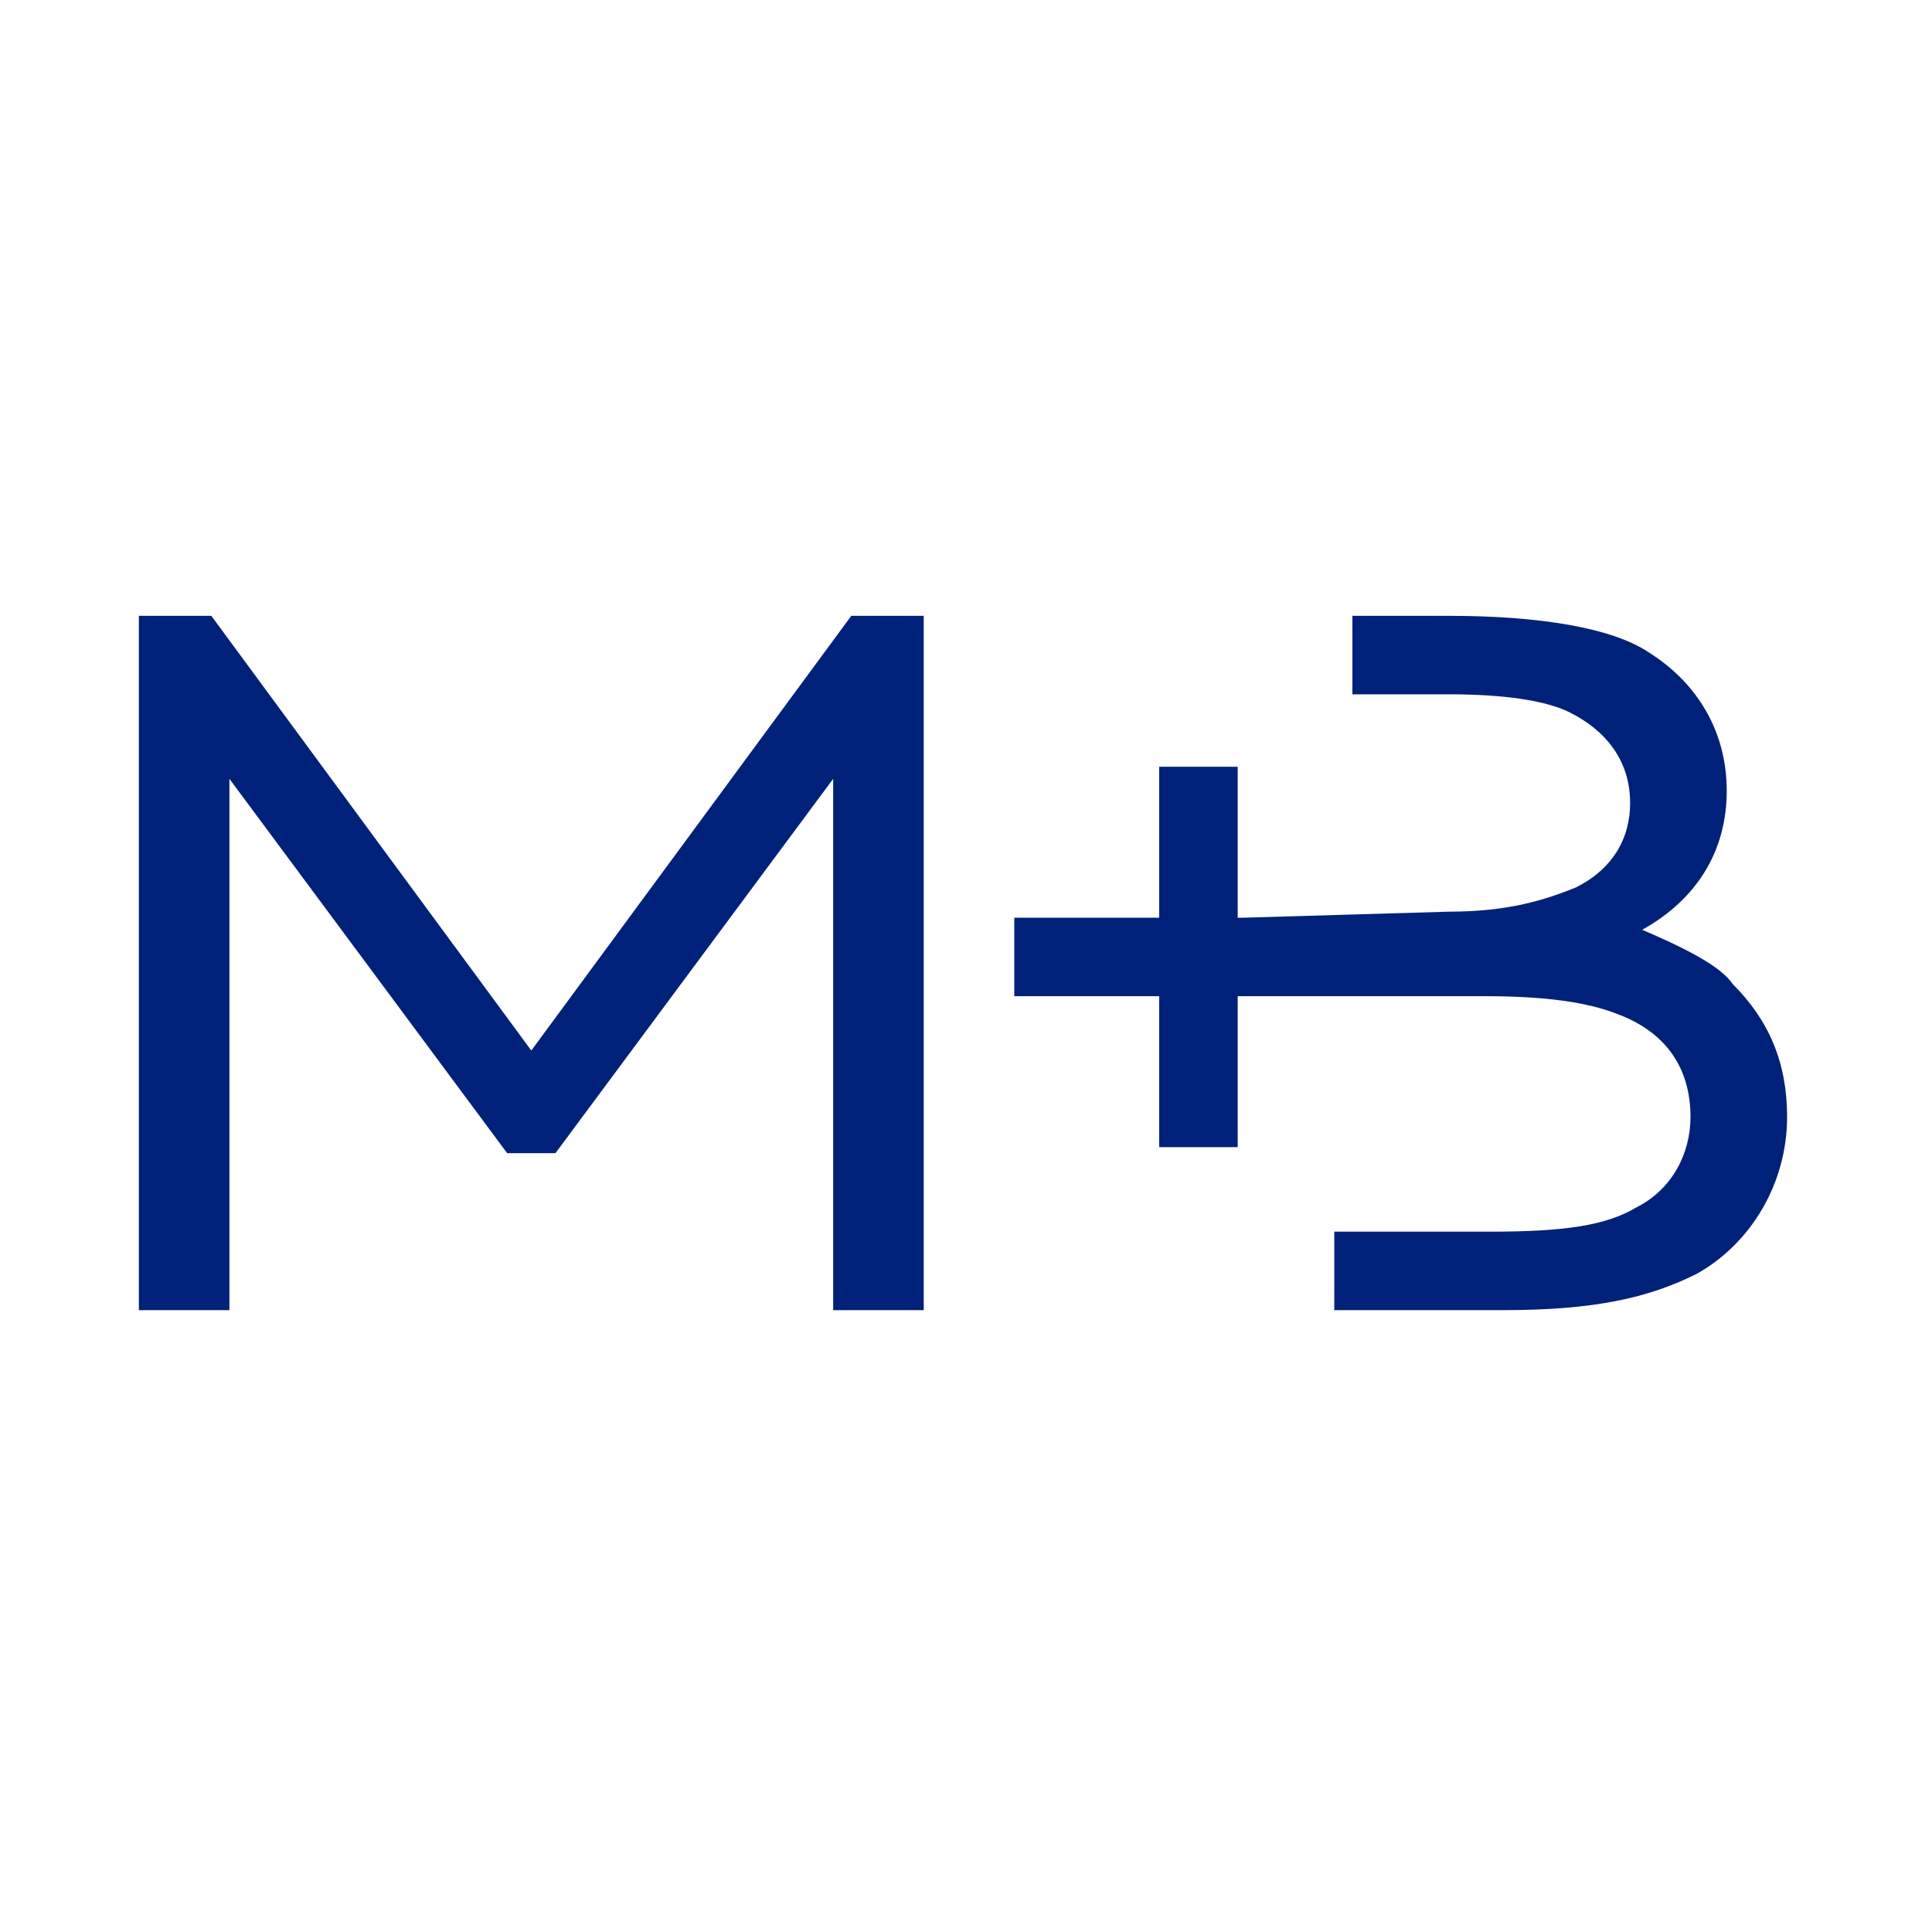
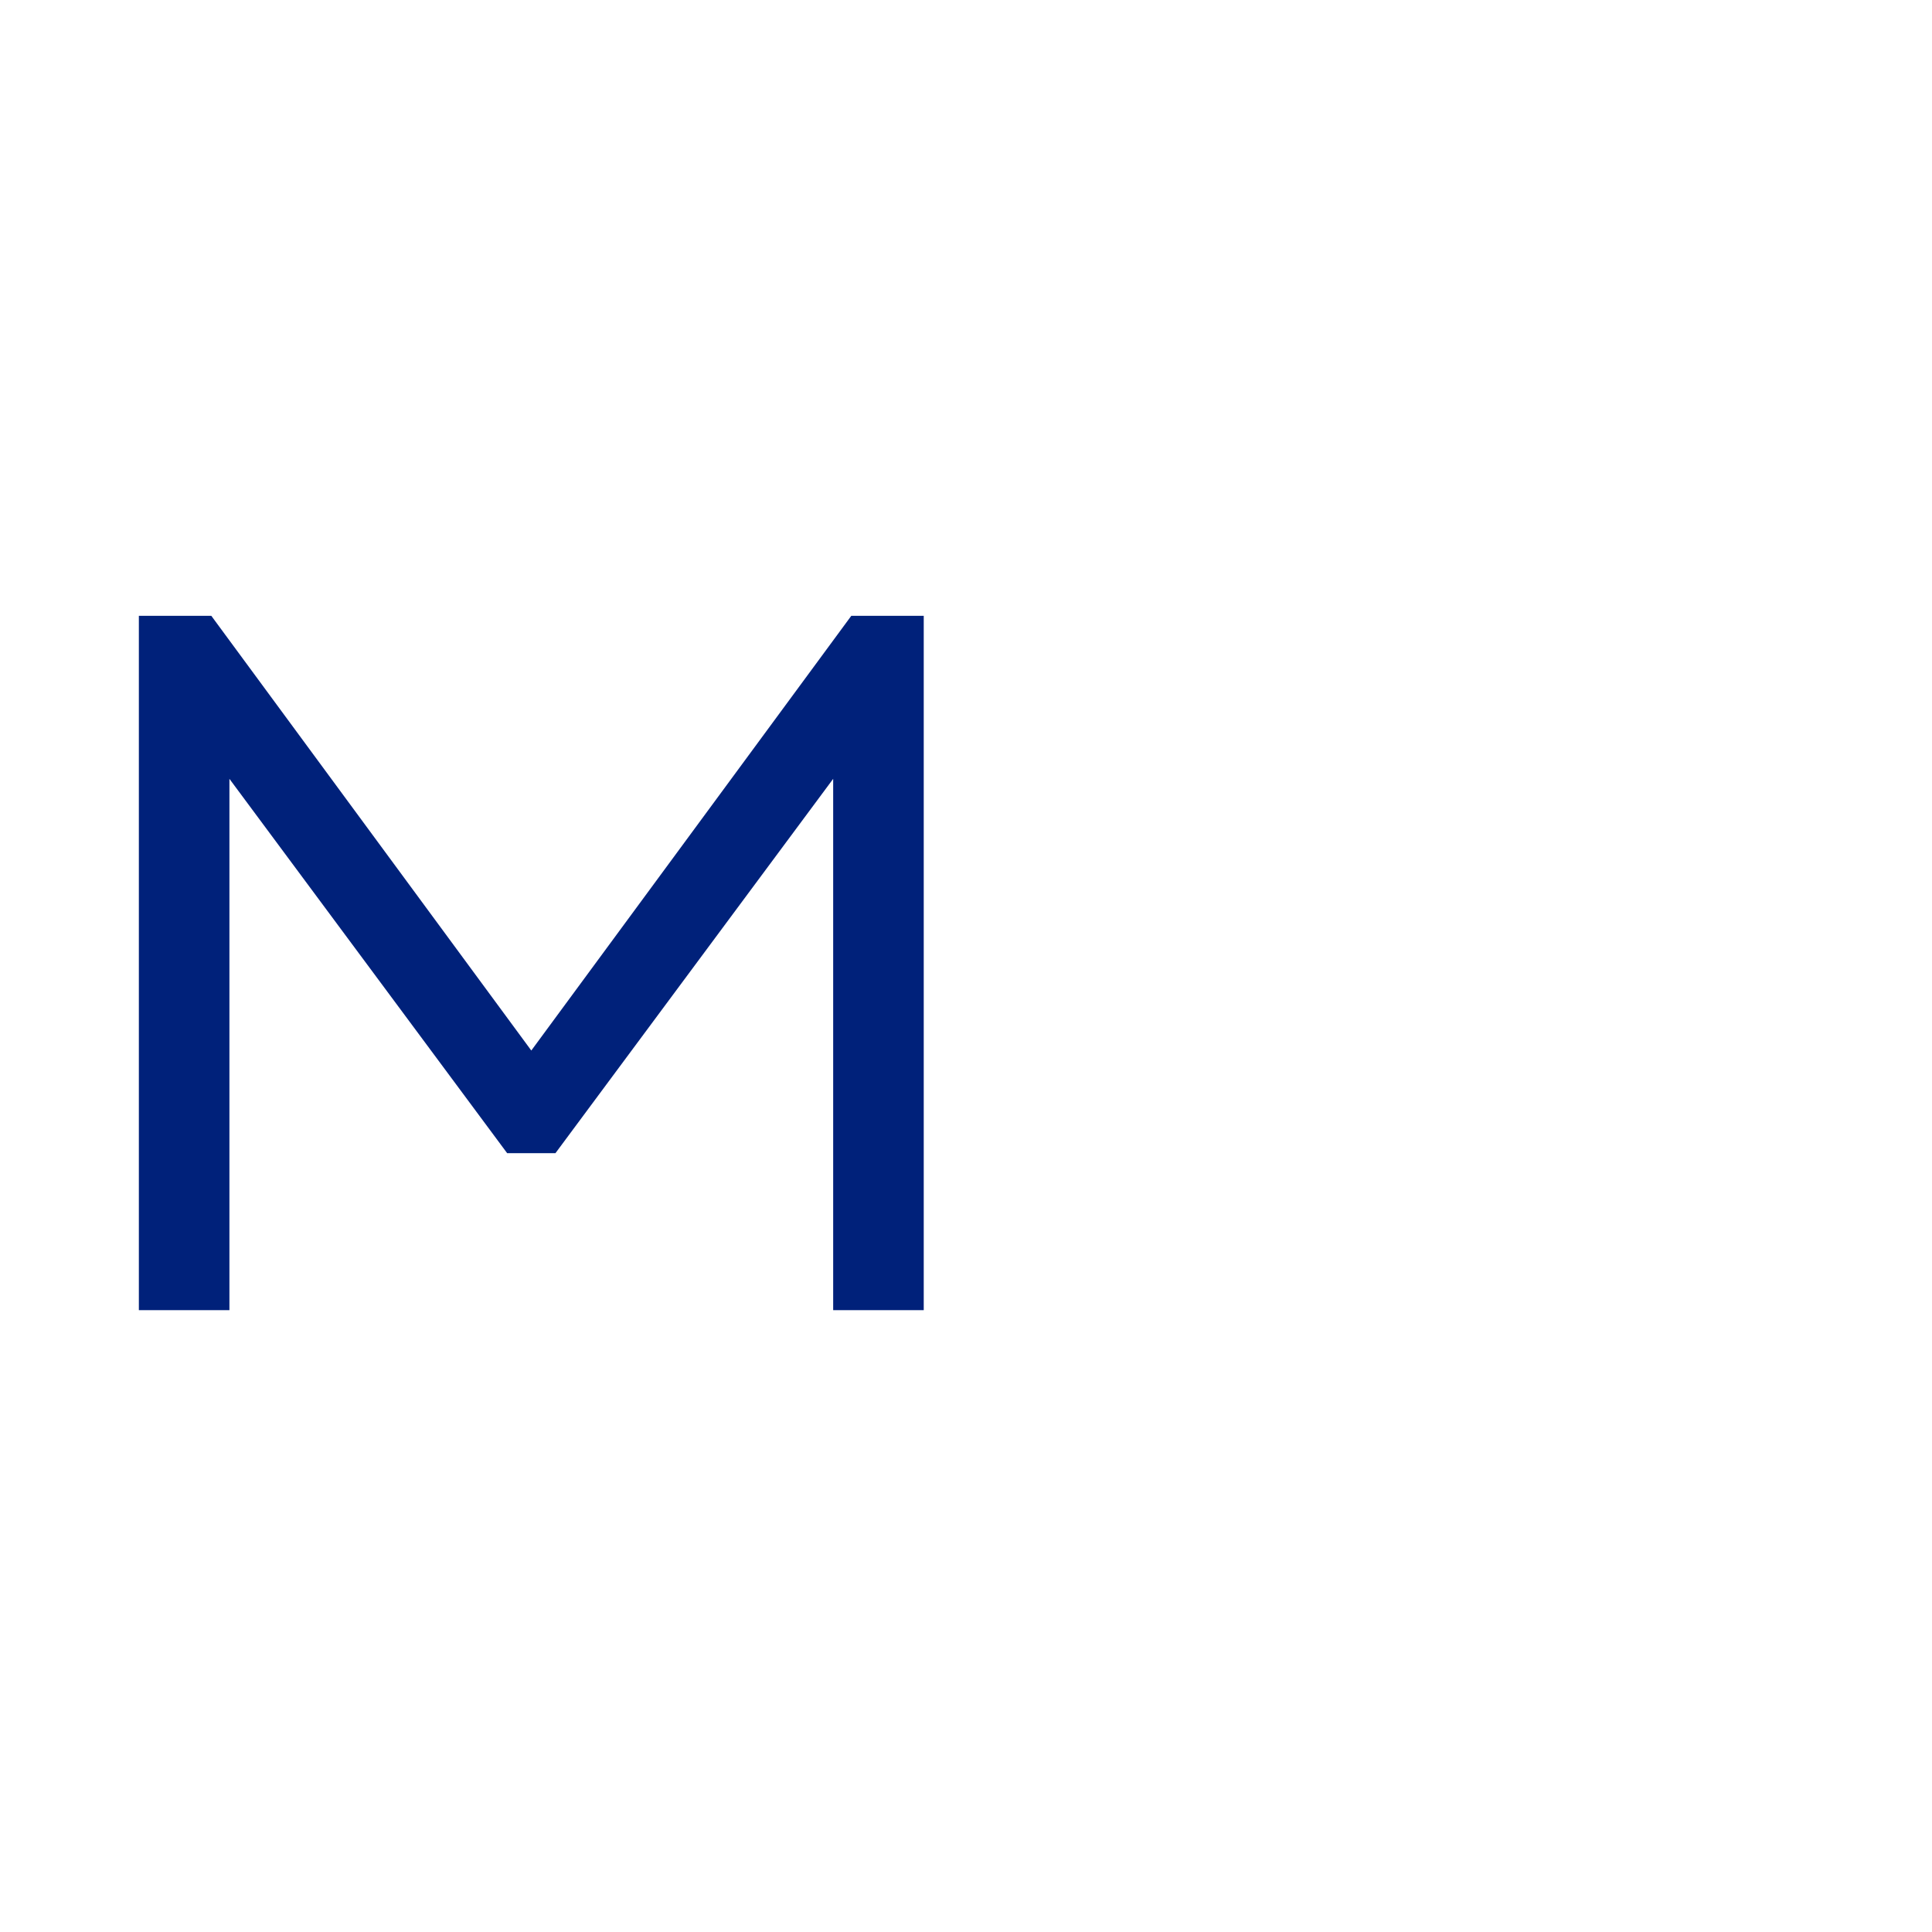
<svg xmlns="http://www.w3.org/2000/svg" version="1.1" id="Layer_1" x="0px" y="0px" width="32px" height="32px" viewBox="0 0 32 32" style="enable-background:new 0 0 32 32;" xml:space="preserve">
  <style type="text/css">
	.st0{fill:#00217A;}
</style>
  <g>
    <polygon class="st0" points="14.1,10.2 8.8,17.4 3.5,10.2 2.3,10.2 2.3,21.7 3.8,21.7 3.8,12.9 8.4,19.1 9.2,19.1 13.8,12.9    13.8,21.7 15.3,21.7 15.3,10.2  " />
    <g>
-       <path class="st0" d="M27.2,15.4C27.2,15.4,27.2,15.4,27.2,15.4c0.9-0.5,1.4-1.3,1.4-2.3c0-1-0.5-1.8-1.3-2.3    c-0.6-0.4-1.8-0.6-3.3-0.6h-1.6v1.3H24c0.9,0,1.6,0.1,2,0.3c0.6,0.3,1,0.8,1,1.5c0,0.6-0.3,1.1-0.9,1.4c-0.5,0.2-1.1,0.4-2.1,0.4    l-3.4,0.1h-0.1v-2.5h-1.3v2.5h-2.4v1.3h2.4v2.5h1.3v-2.5h2.3l0,0h1.8c1,0,1.7,0.1,2.2,0.3c0.8,0.3,1.2,0.9,1.2,1.7    c0,0.6-0.3,1.2-0.9,1.5c-0.5,0.3-1.2,0.4-2.4,0.4h-2.6v1.3h2.8c1.5,0,2.4-0.2,3.2-0.6c0.9-0.5,1.5-1.5,1.5-2.6    c0-0.9-0.3-1.6-0.9-2.2C28.5,16,27.9,15.7,27.2,15.4" />
-     </g>
+       </g>
  </g>
</svg>